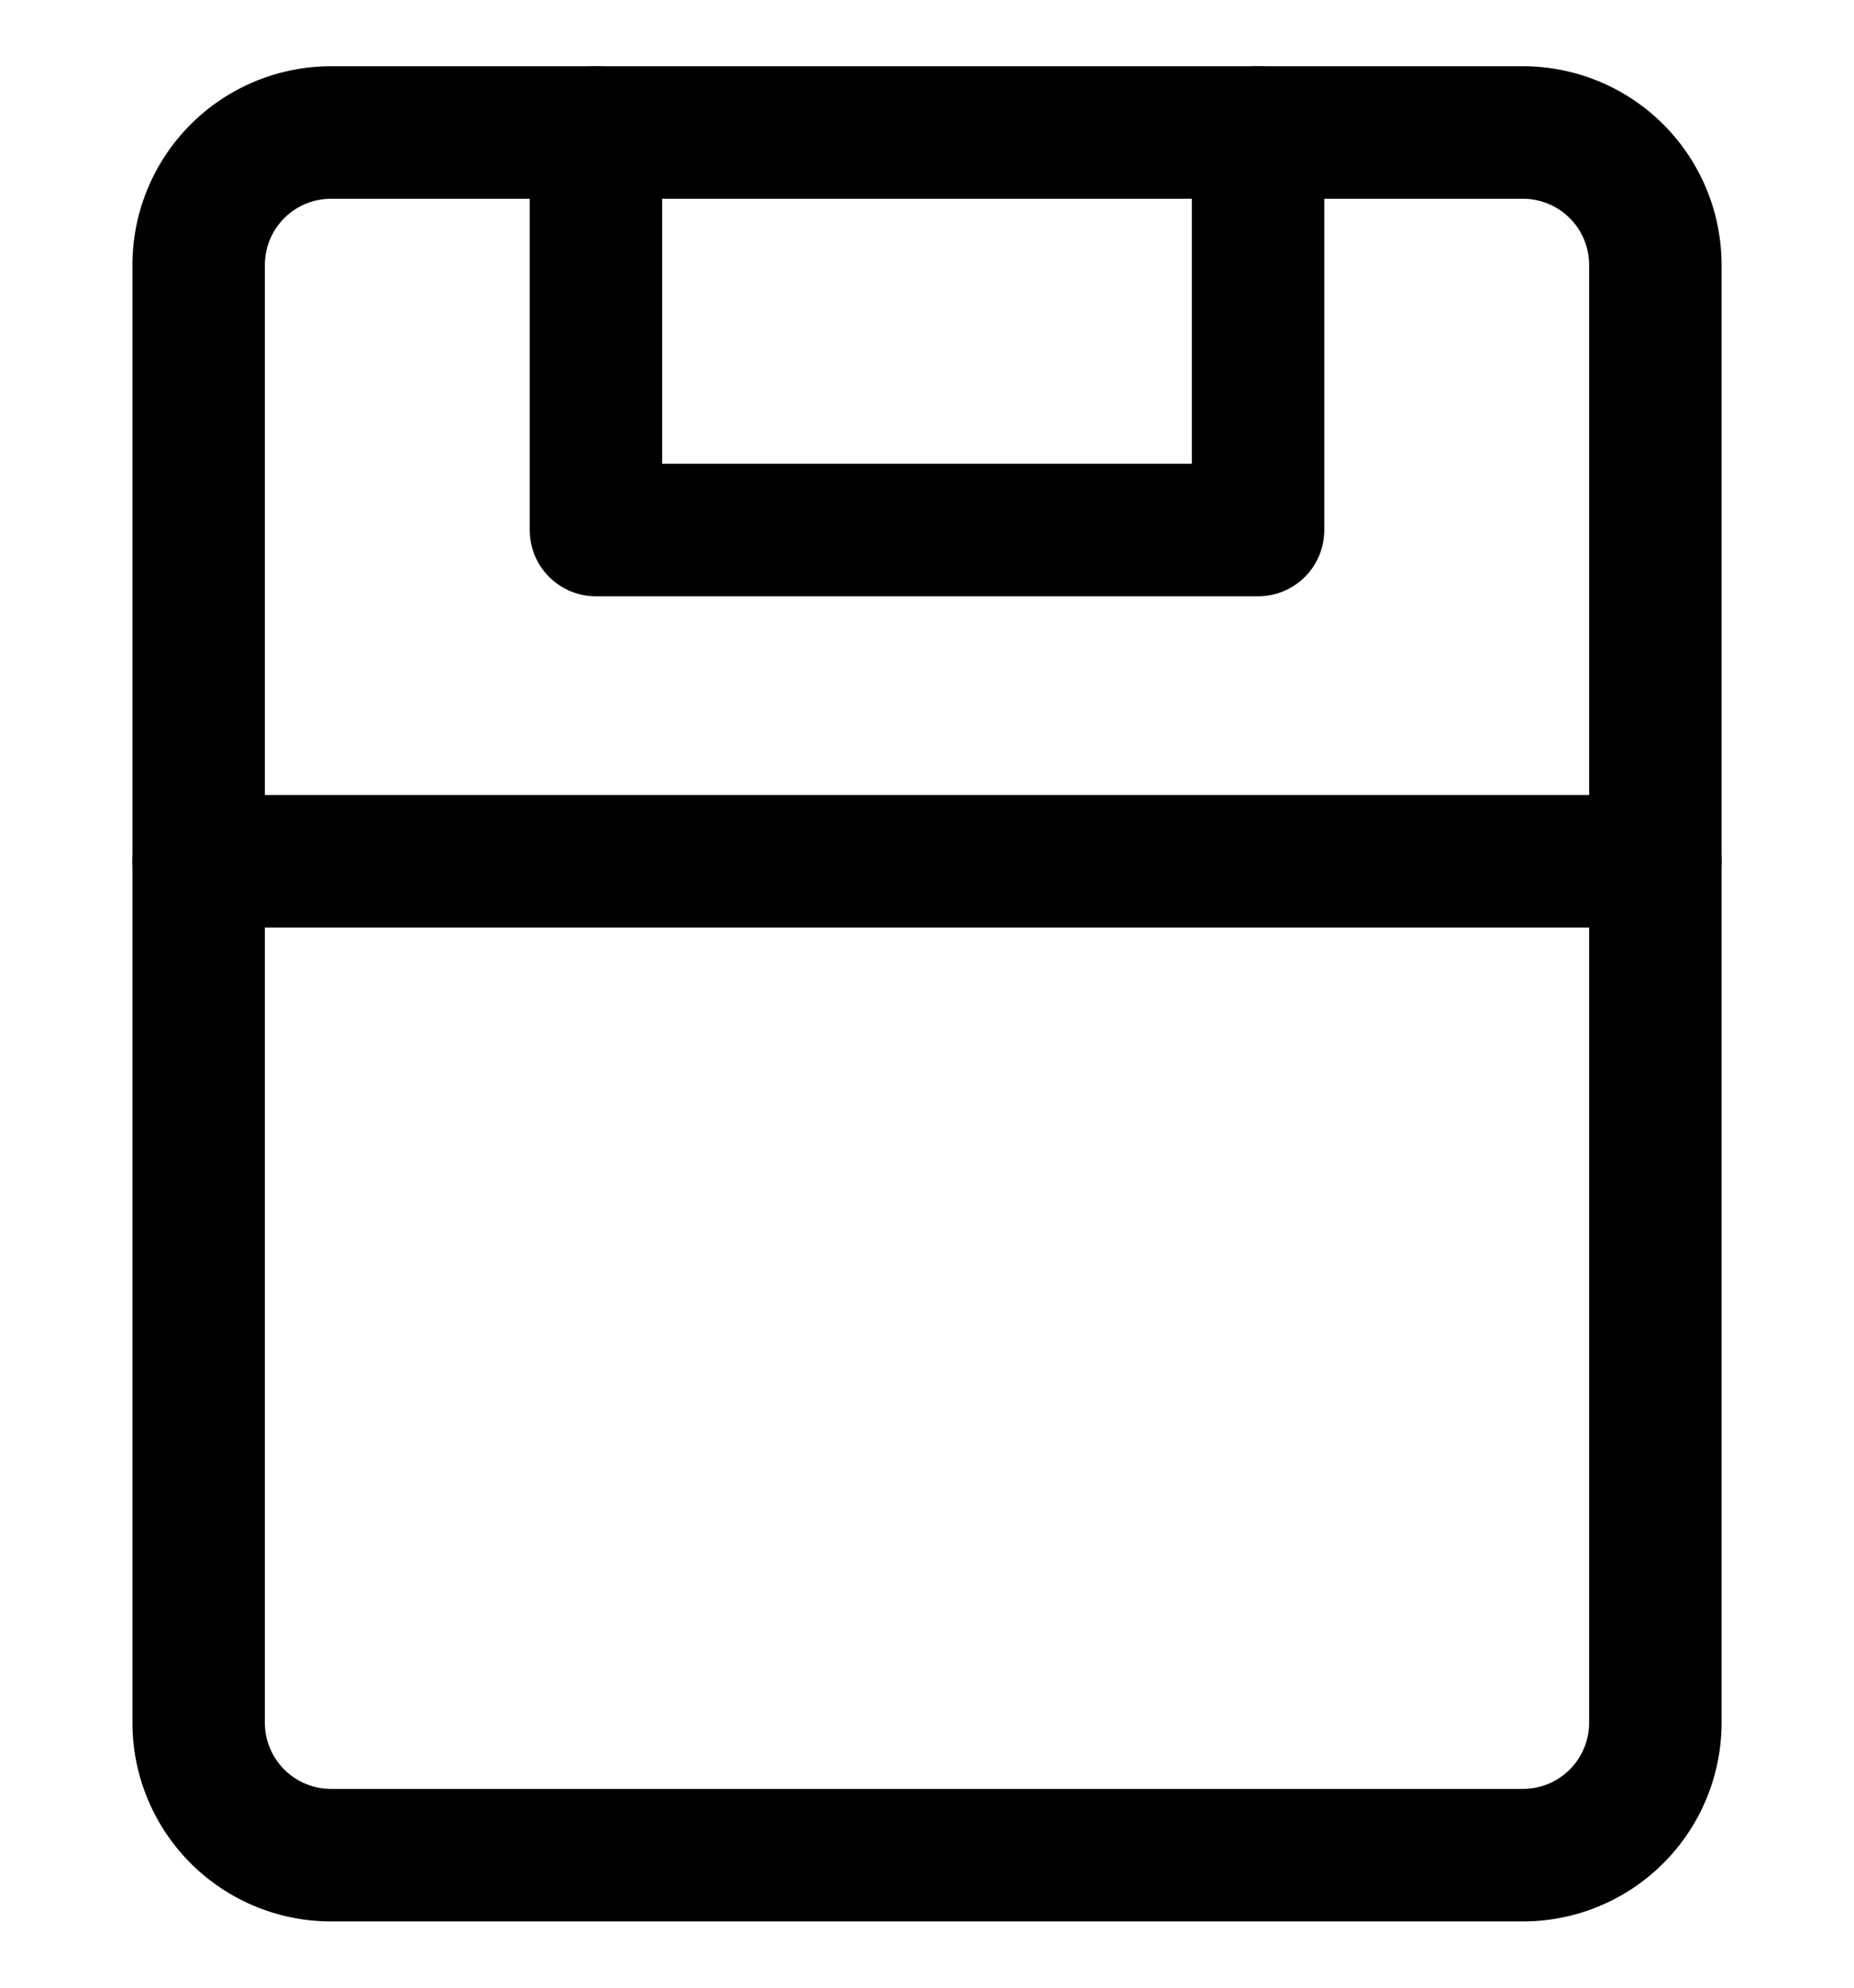
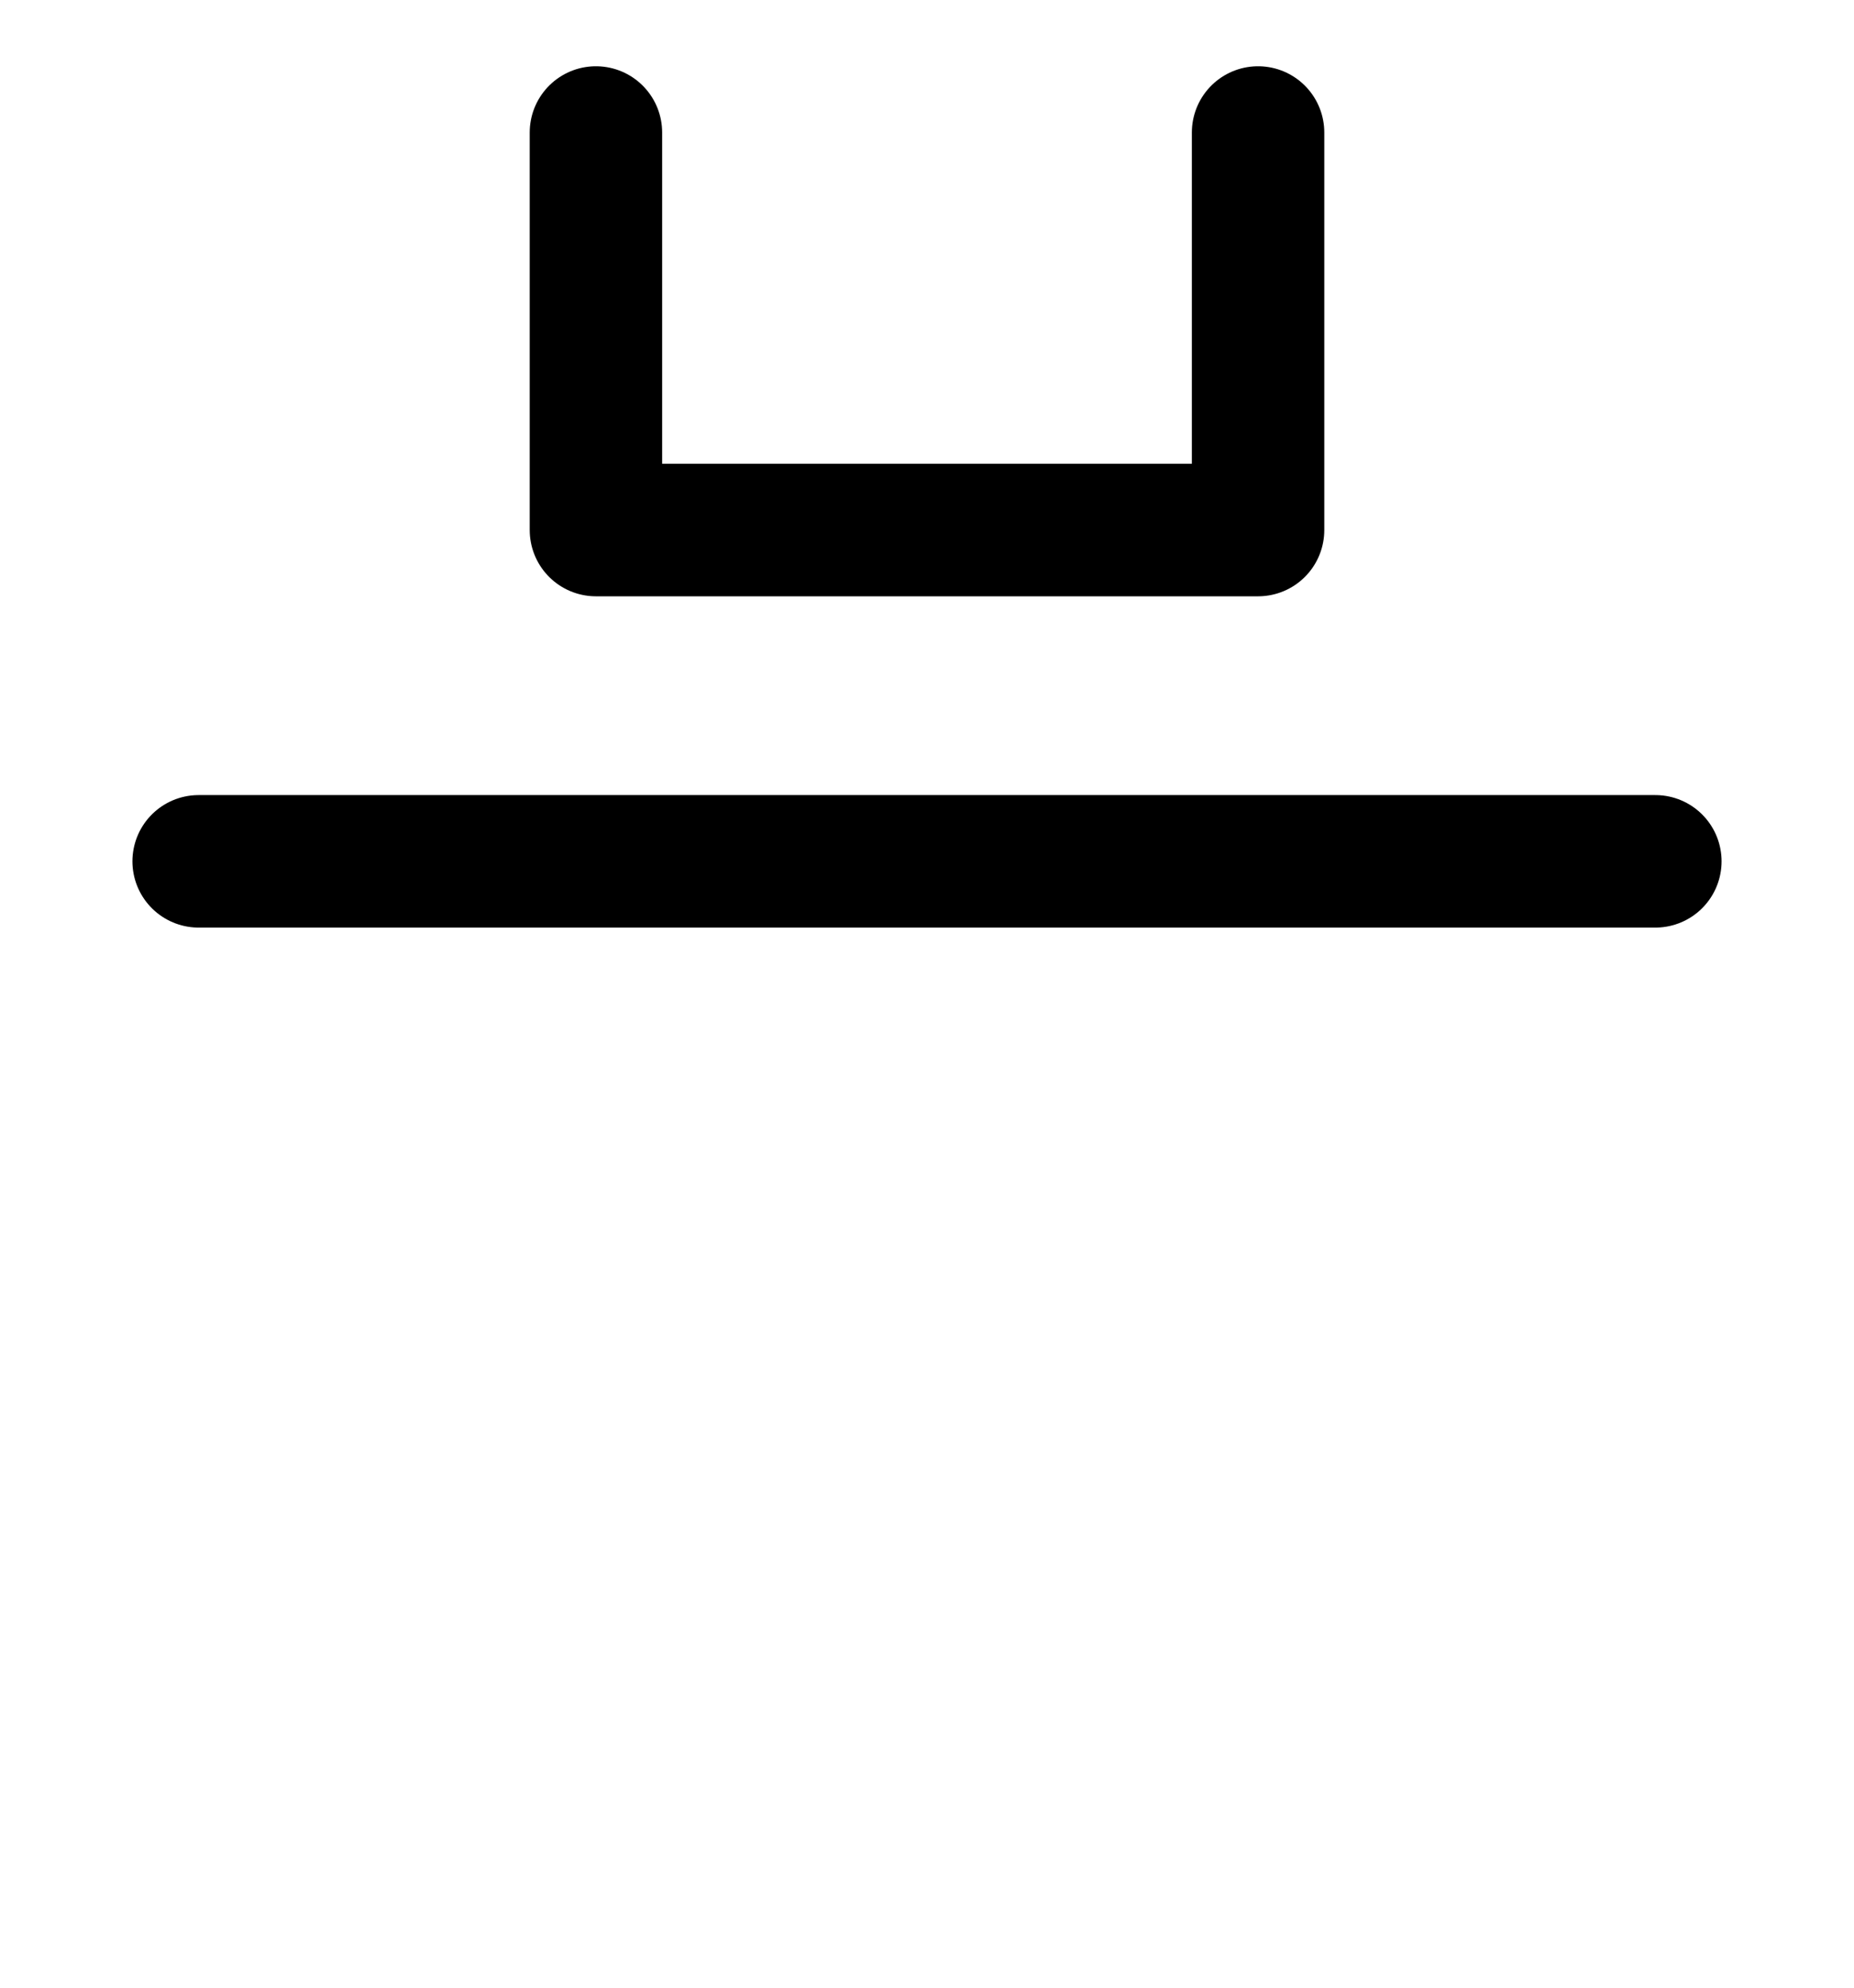
<svg xmlns="http://www.w3.org/2000/svg" viewBox="0 0 14 15" width="14" height="15" fill="none">
  <g stroke="currentColor" stroke-linecap="round" stroke-linejoin="round">
-     <path d="M11.5 1h-9a1 1 0 0 0-1 1v11a1 1 0 0 0 1 1h9a1 1 0 0 0 1-1V2a1 1 0 0 0-1-1Z" />
    <path d="M9.5 1v3h-5V1m-3 5.5h11" />
  </g>
</svg>